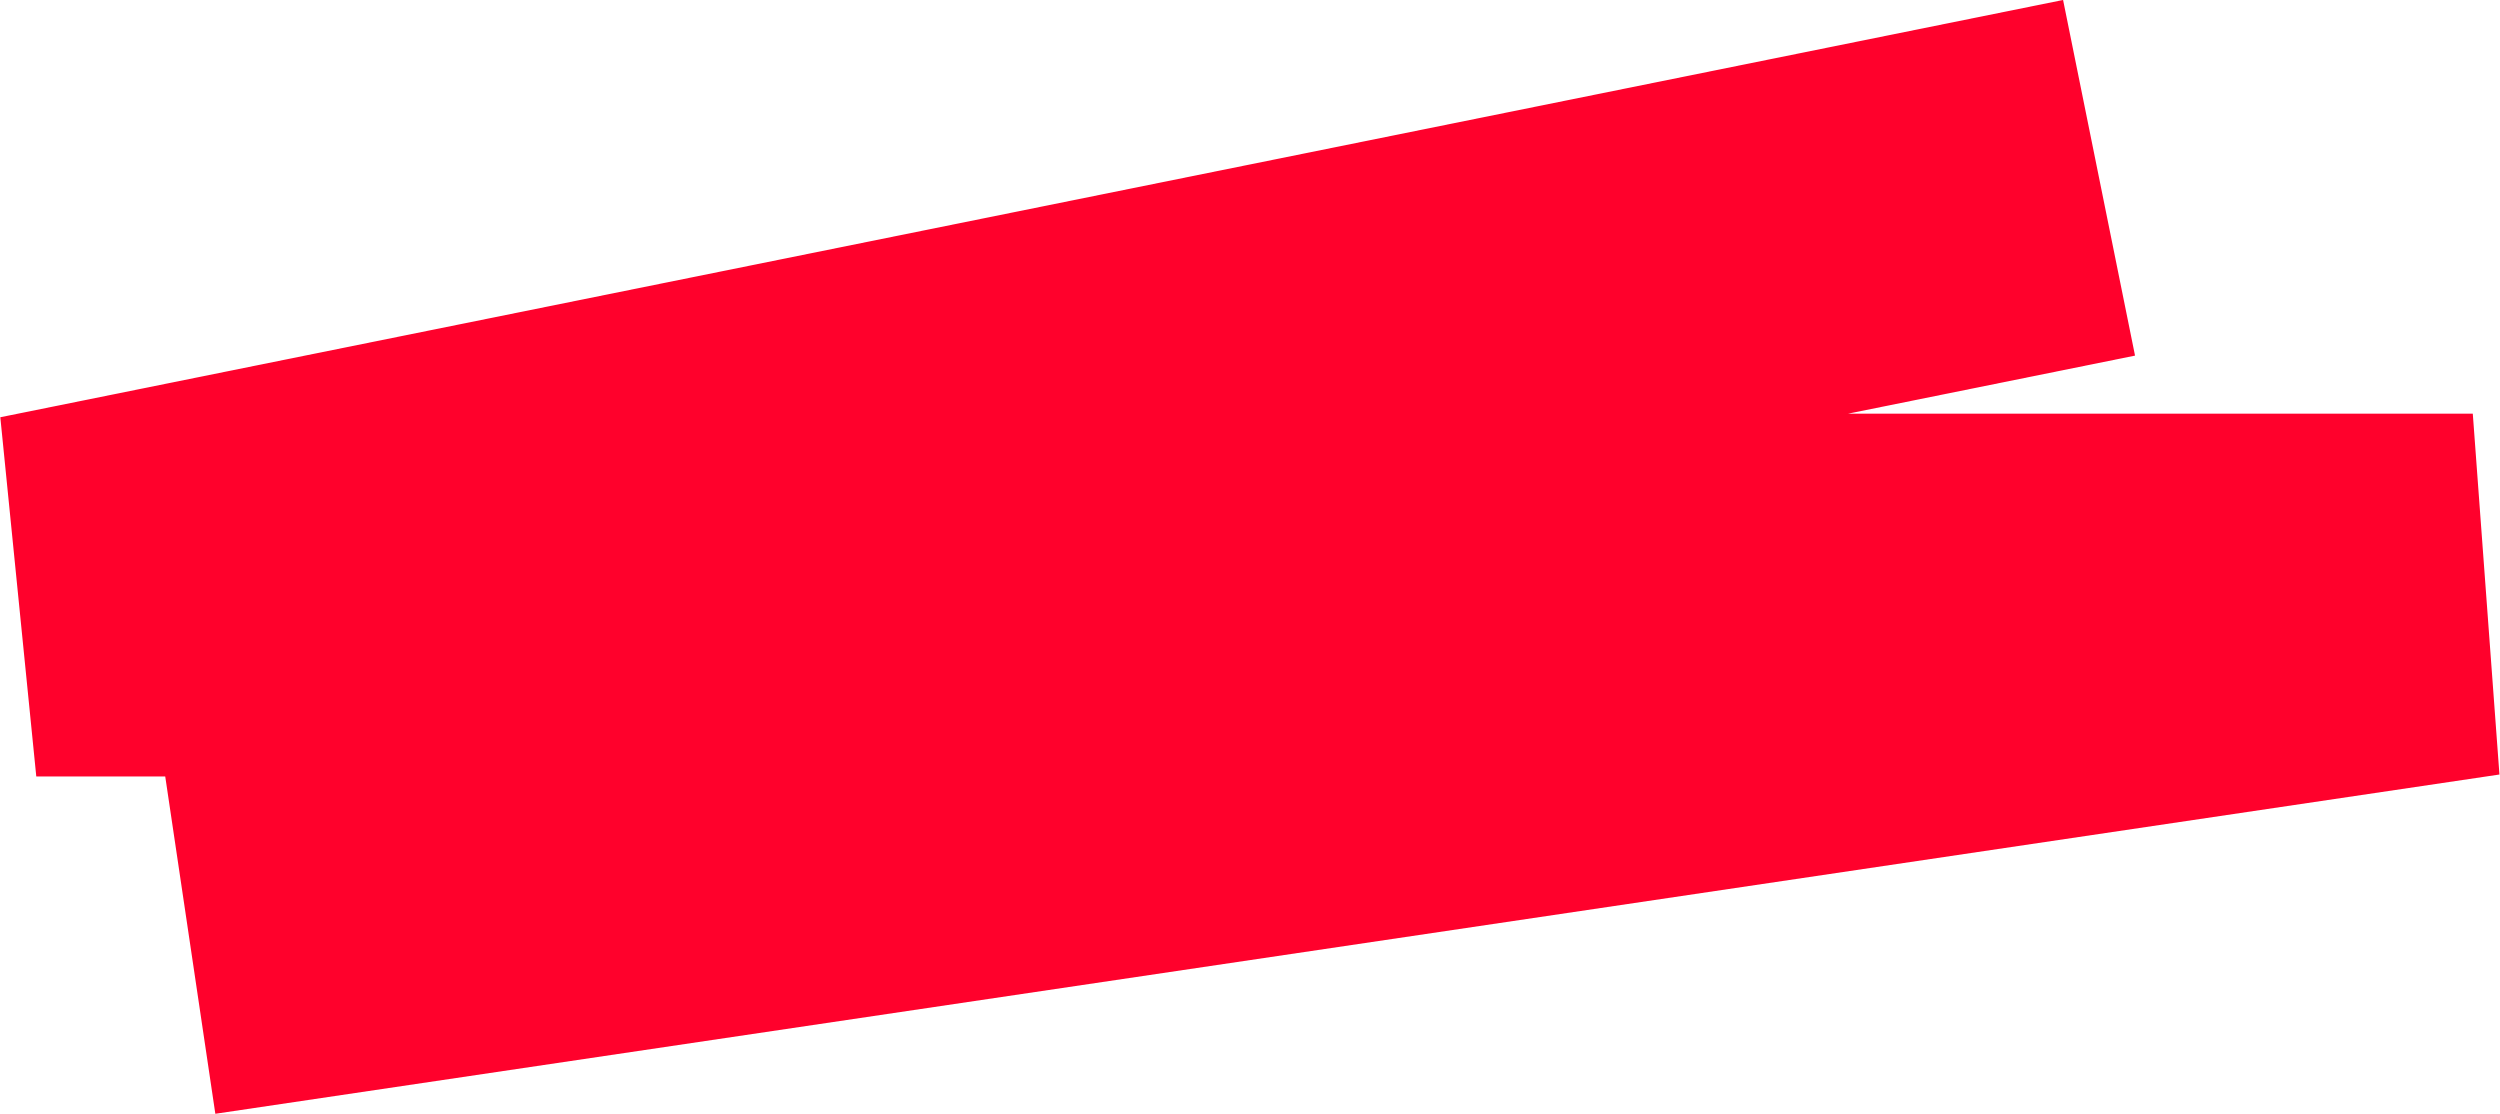
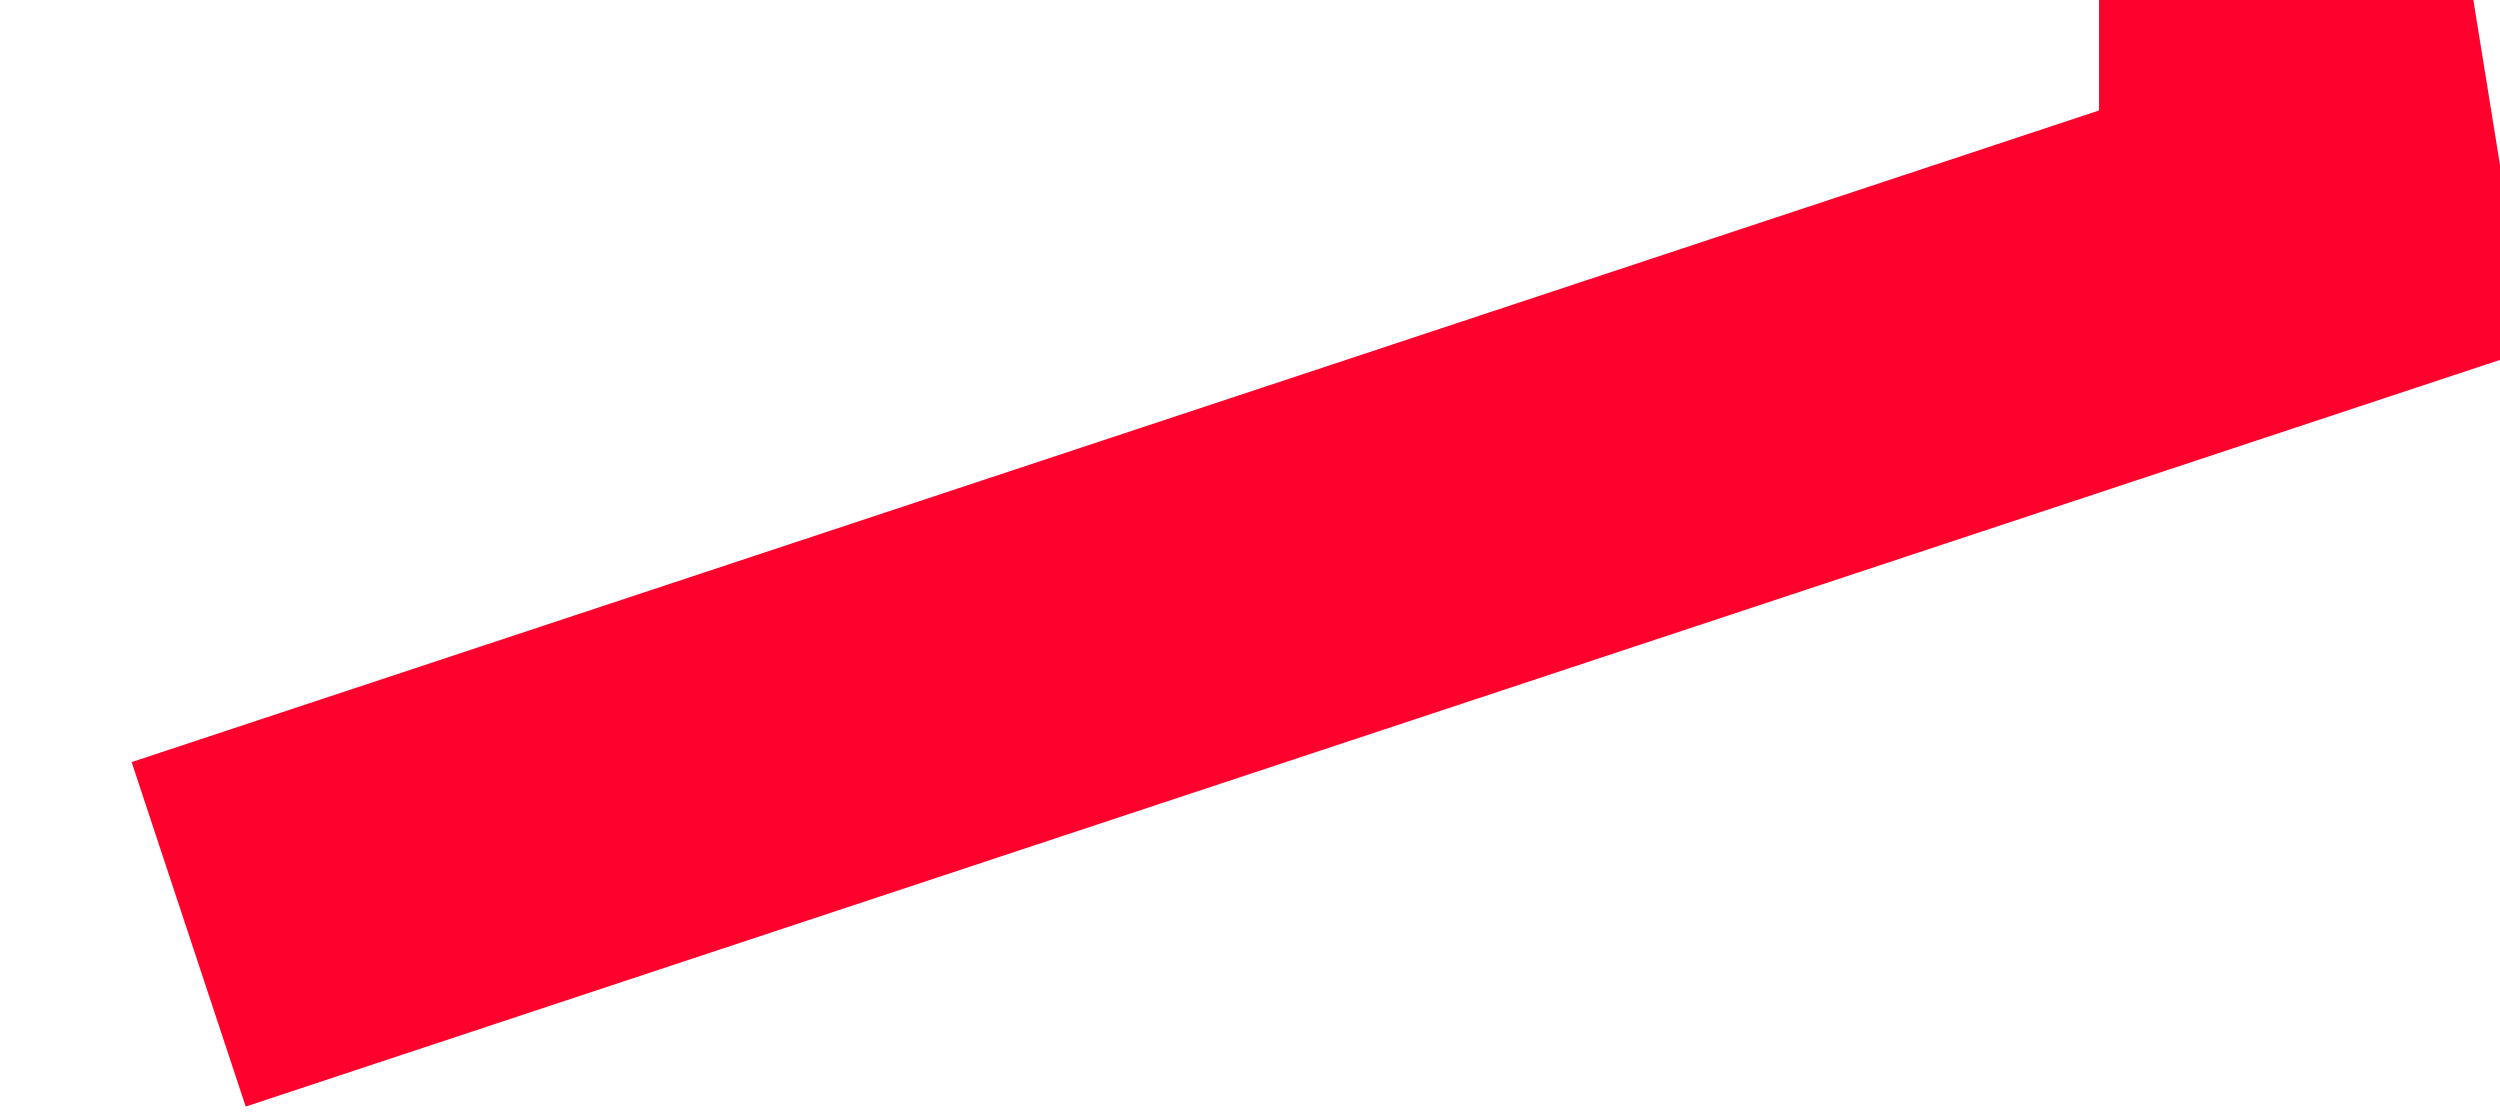
<svg xmlns="http://www.w3.org/2000/svg" width="689" height="307" viewBox="0 0 689 307" fill="none">
-   <path d="M578.5 49L10 164H681.5L52 257.5" stroke="#FF012C" stroke-width="100" />
+   <path d="M578.5 49H681.5L52 257.5" stroke="#FF012C" stroke-width="100" />
</svg>